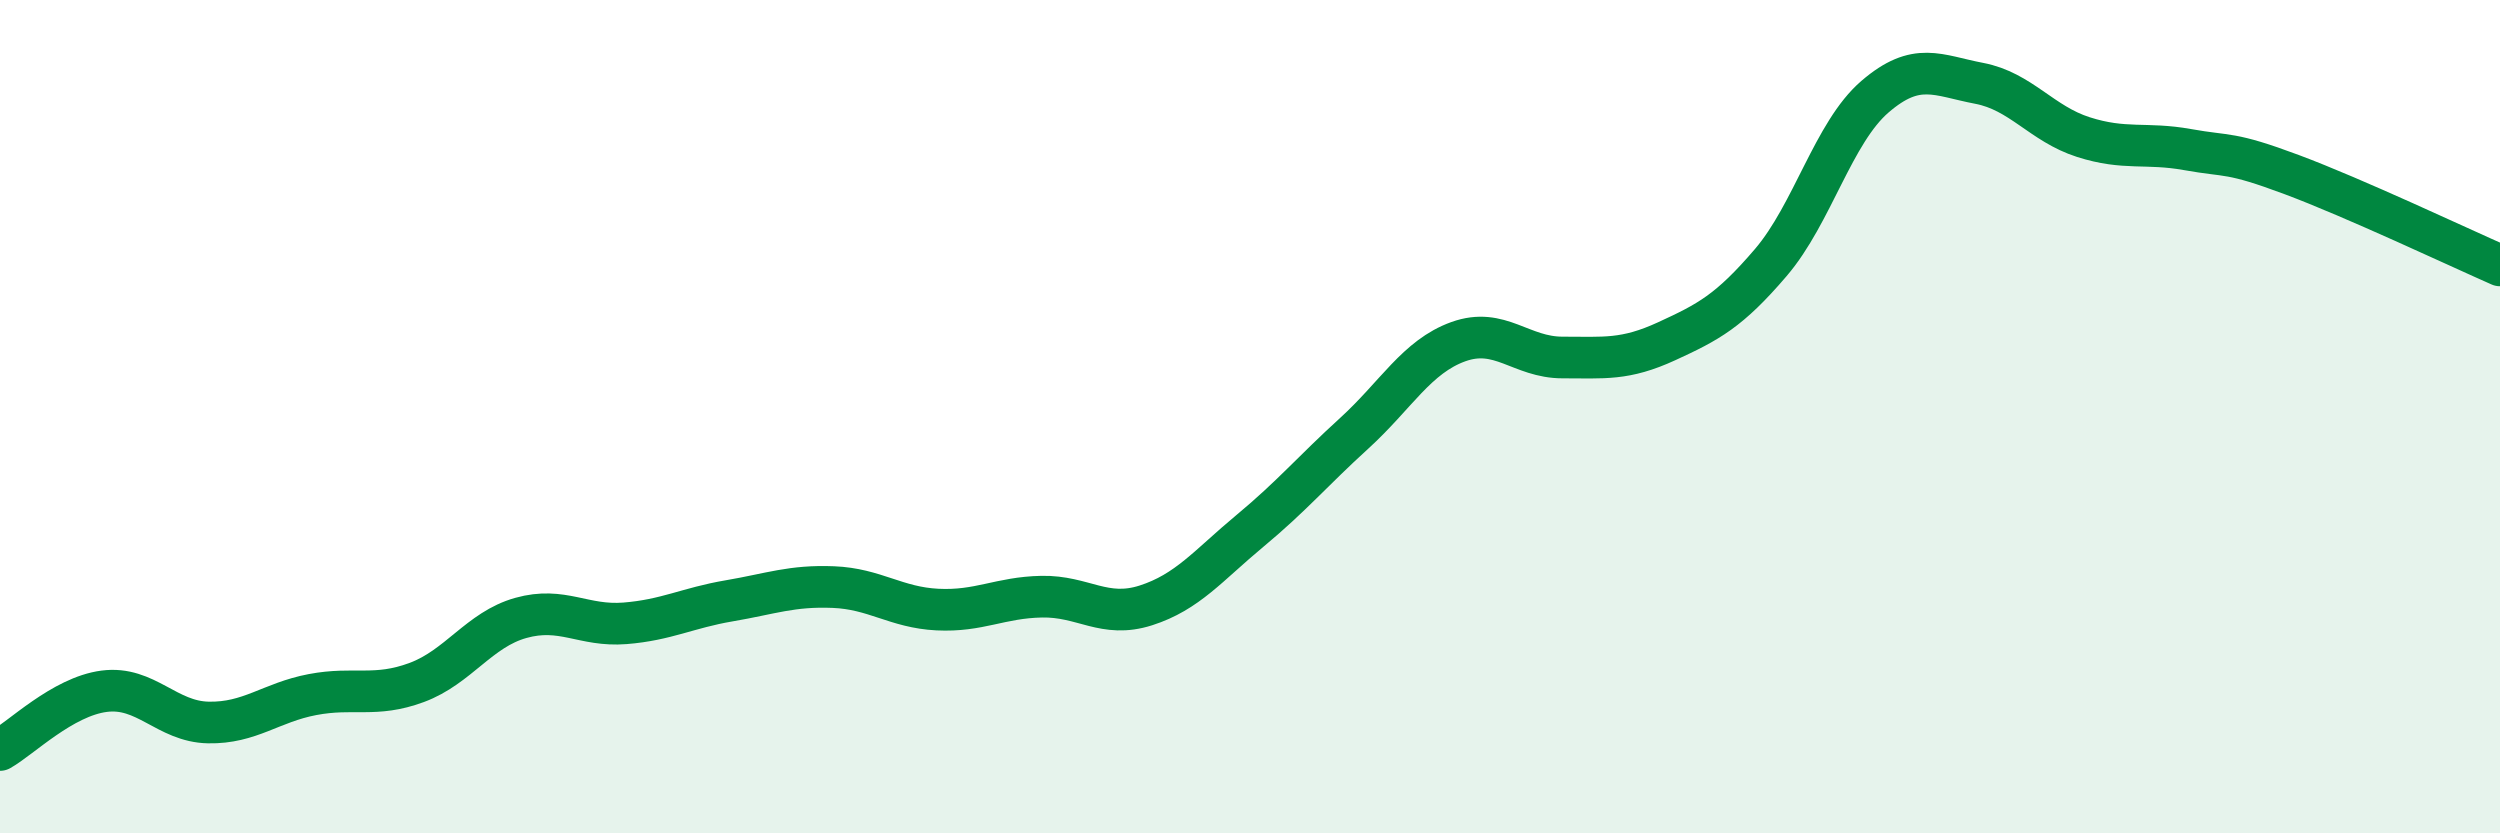
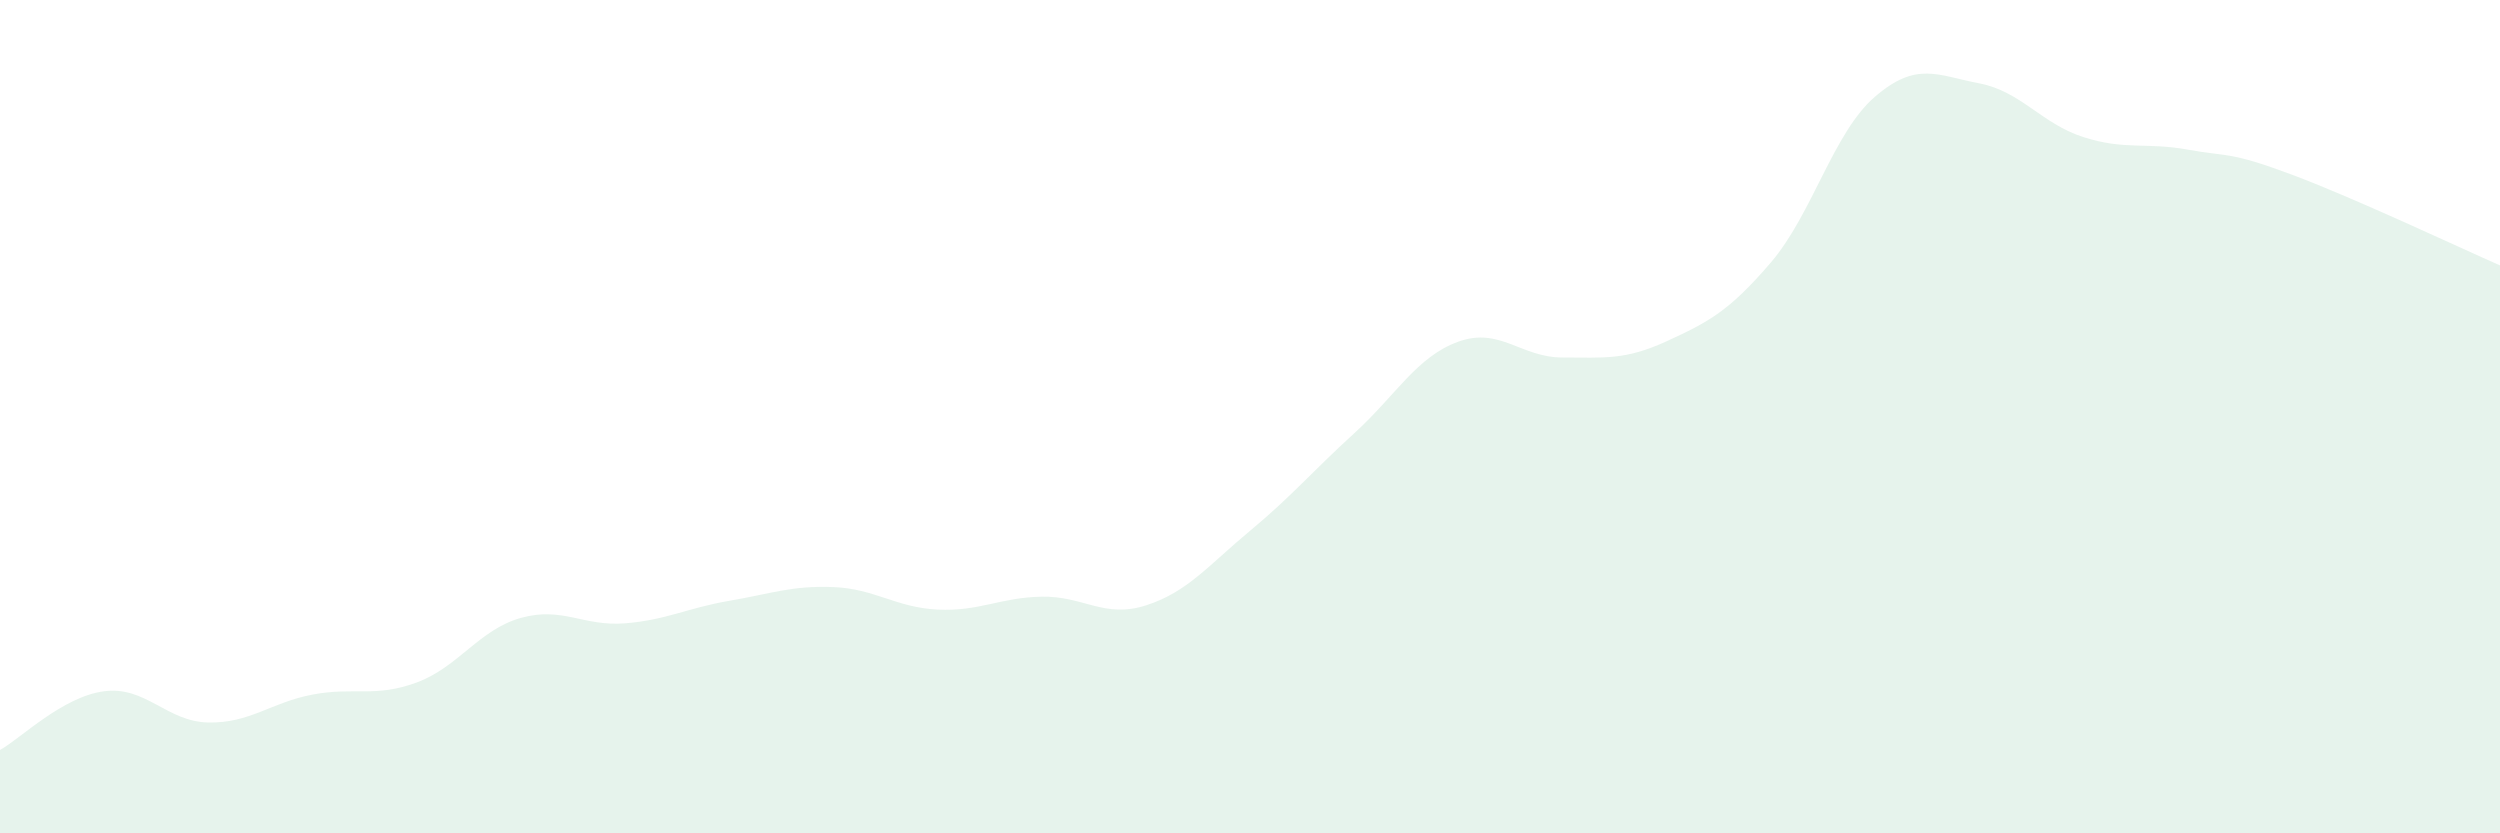
<svg xmlns="http://www.w3.org/2000/svg" width="60" height="20" viewBox="0 0 60 20">
  <path d="M 0,18 C 0.5,17.72 1.5,16.72 2.5,16.59 C 3.5,16.46 4,17.32 5,17.34 C 6,17.36 6.5,16.86 7.5,16.67 C 8.5,16.48 9,16.75 10,16.38 C 11,16.01 11.5,15.11 12.5,14.83 C 13.5,14.55 14,15.04 15,14.96 C 16,14.88 16.5,14.59 17.5,14.42 C 18.5,14.25 19,14.05 20,14.09 C 21,14.13 21.5,14.58 22.5,14.63 C 23.5,14.68 24,14.34 25,14.32 C 26,14.3 26.5,14.85 27.5,14.53 C 28.5,14.21 29,13.57 30,12.74 C 31,11.91 31.5,11.31 32.5,10.4 C 33.5,9.49 34,8.56 35,8.2 C 36,7.84 36.5,8.58 37.5,8.58 C 38.5,8.58 39,8.65 40,8.19 C 41,7.73 41.5,7.47 42.5,6.3 C 43.5,5.13 44,3.18 45,2.32 C 46,1.46 46.5,1.81 47.5,2 C 48.5,2.19 49,2.97 50,3.29 C 51,3.61 51.5,3.41 52.5,3.59 C 53.5,3.77 53.5,3.63 55,4.19 C 56.5,4.75 59,5.93 60,6.37L60 20L0 20Z" fill="#008740" opacity="0.1" stroke-linecap="round" stroke-linejoin="round" />
-   <path d="M 0,18 C 0.5,17.72 1.5,16.72 2.5,16.59 C 3.5,16.46 4,17.32 5,17.34 C 6,17.36 6.5,16.86 7.5,16.67 C 8.5,16.48 9,16.75 10,16.38 C 11,16.01 11.5,15.11 12.5,14.83 C 13.5,14.55 14,15.04 15,14.96 C 16,14.88 16.5,14.59 17.5,14.42 C 18.5,14.25 19,14.05 20,14.09 C 21,14.13 21.5,14.58 22.5,14.63 C 23.5,14.68 24,14.34 25,14.32 C 26,14.3 26.5,14.85 27.5,14.53 C 28.5,14.21 29,13.57 30,12.74 C 31,11.91 31.5,11.31 32.5,10.4 C 33.5,9.49 34,8.56 35,8.2 C 36,7.84 36.5,8.58 37.5,8.58 C 38.5,8.58 39,8.65 40,8.19 C 41,7.73 41.5,7.47 42.5,6.3 C 43.5,5.13 44,3.18 45,2.32 C 46,1.46 46.5,1.81 47.5,2 C 48.5,2.19 49,2.97 50,3.29 C 51,3.61 51.5,3.41 52.5,3.59 C 53.5,3.77 53.5,3.63 55,4.19 C 56.5,4.75 59,5.93 60,6.37" stroke="#008740" stroke-width="1" fill="none" stroke-linecap="round" stroke-linejoin="round" />
</svg>